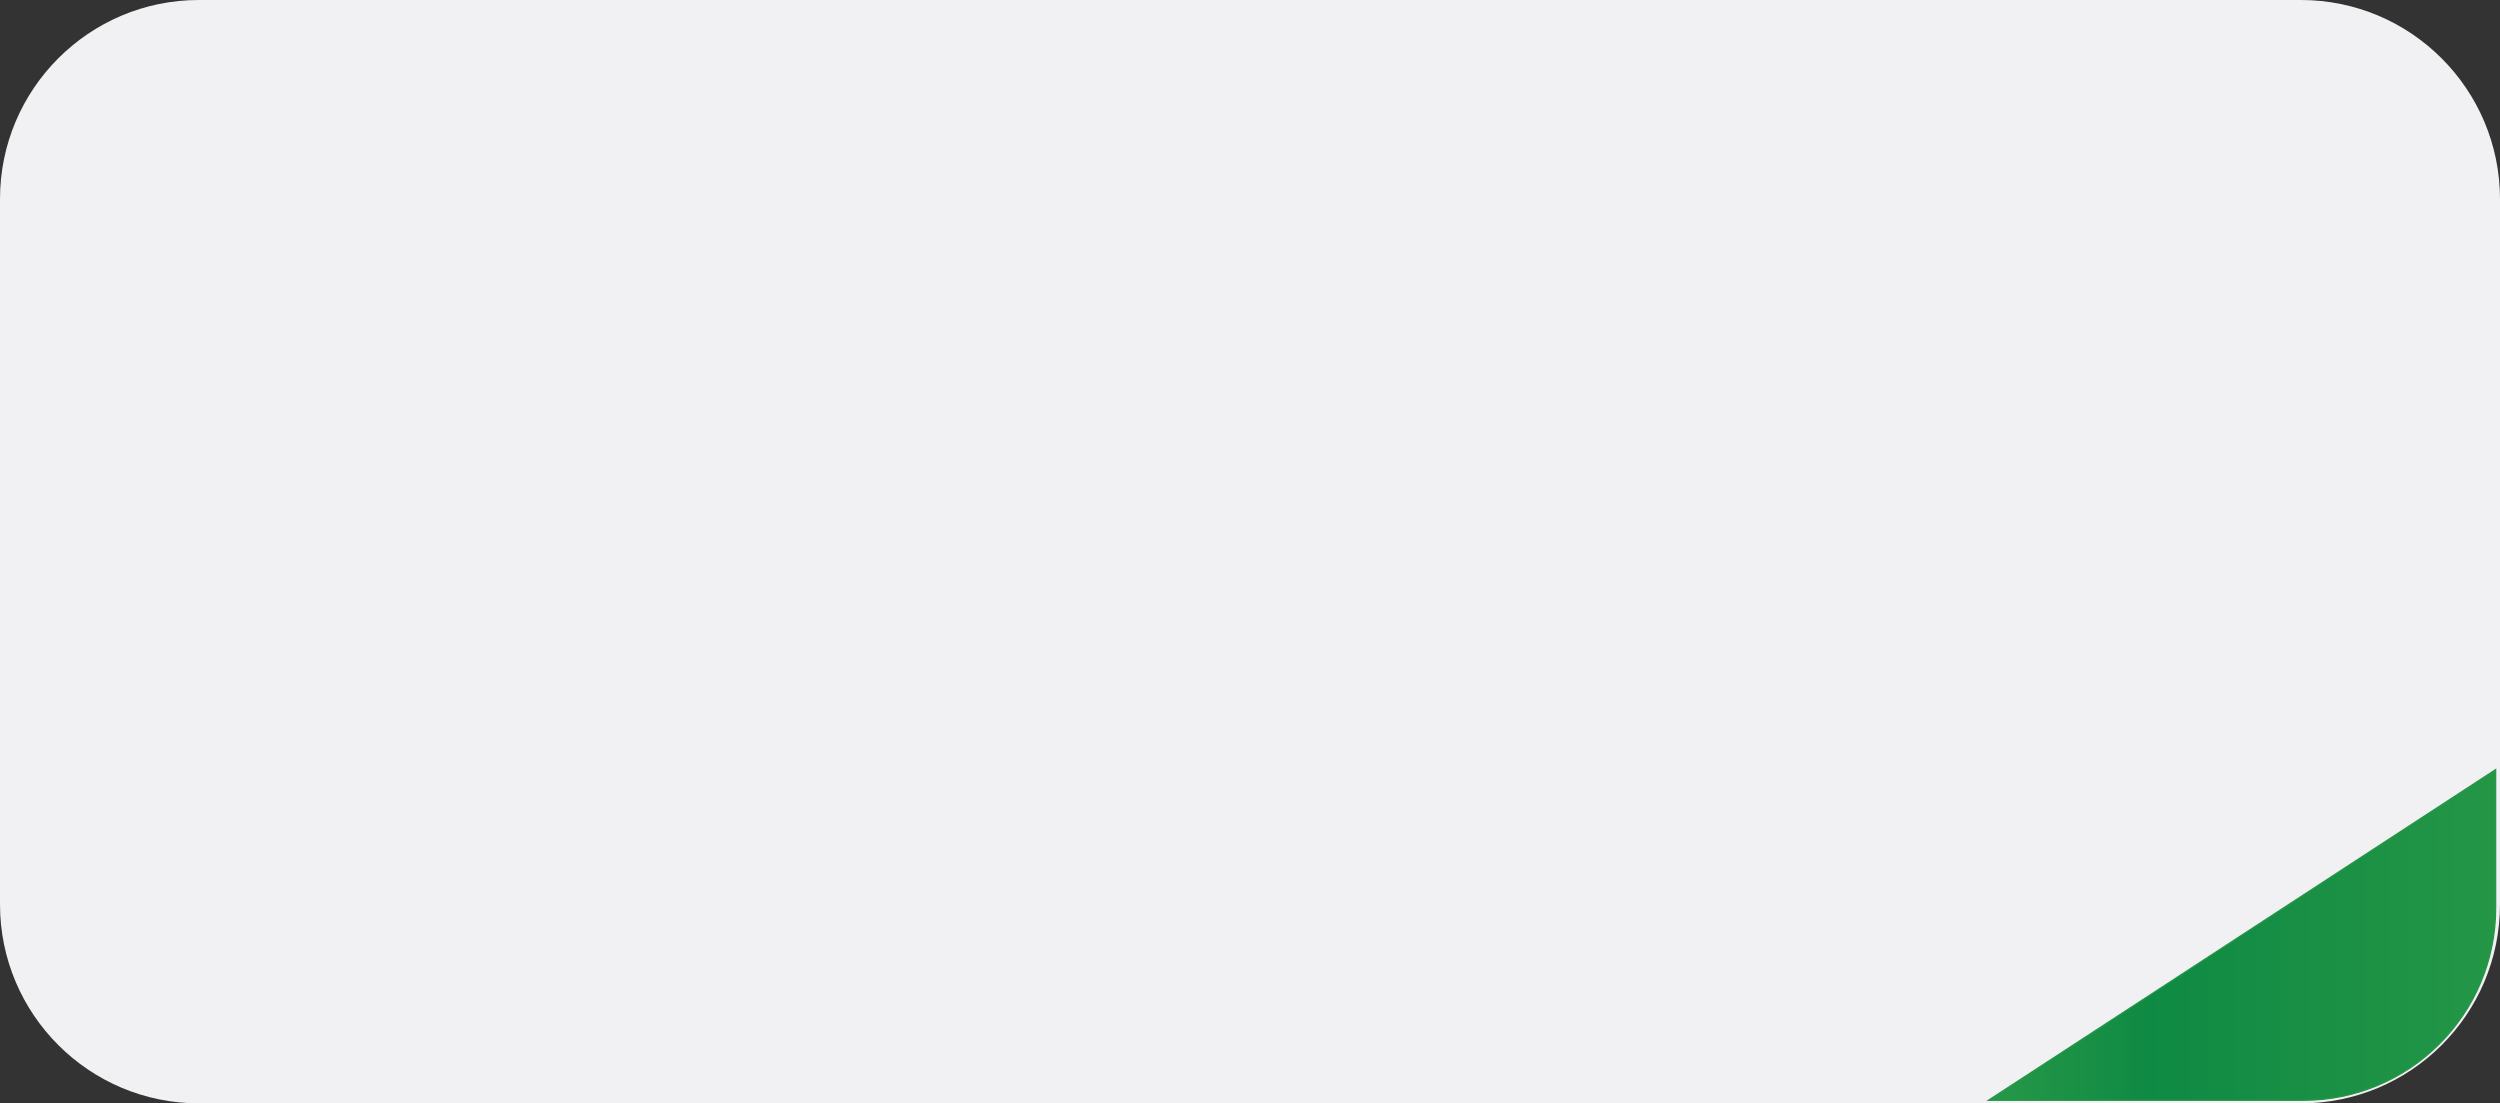
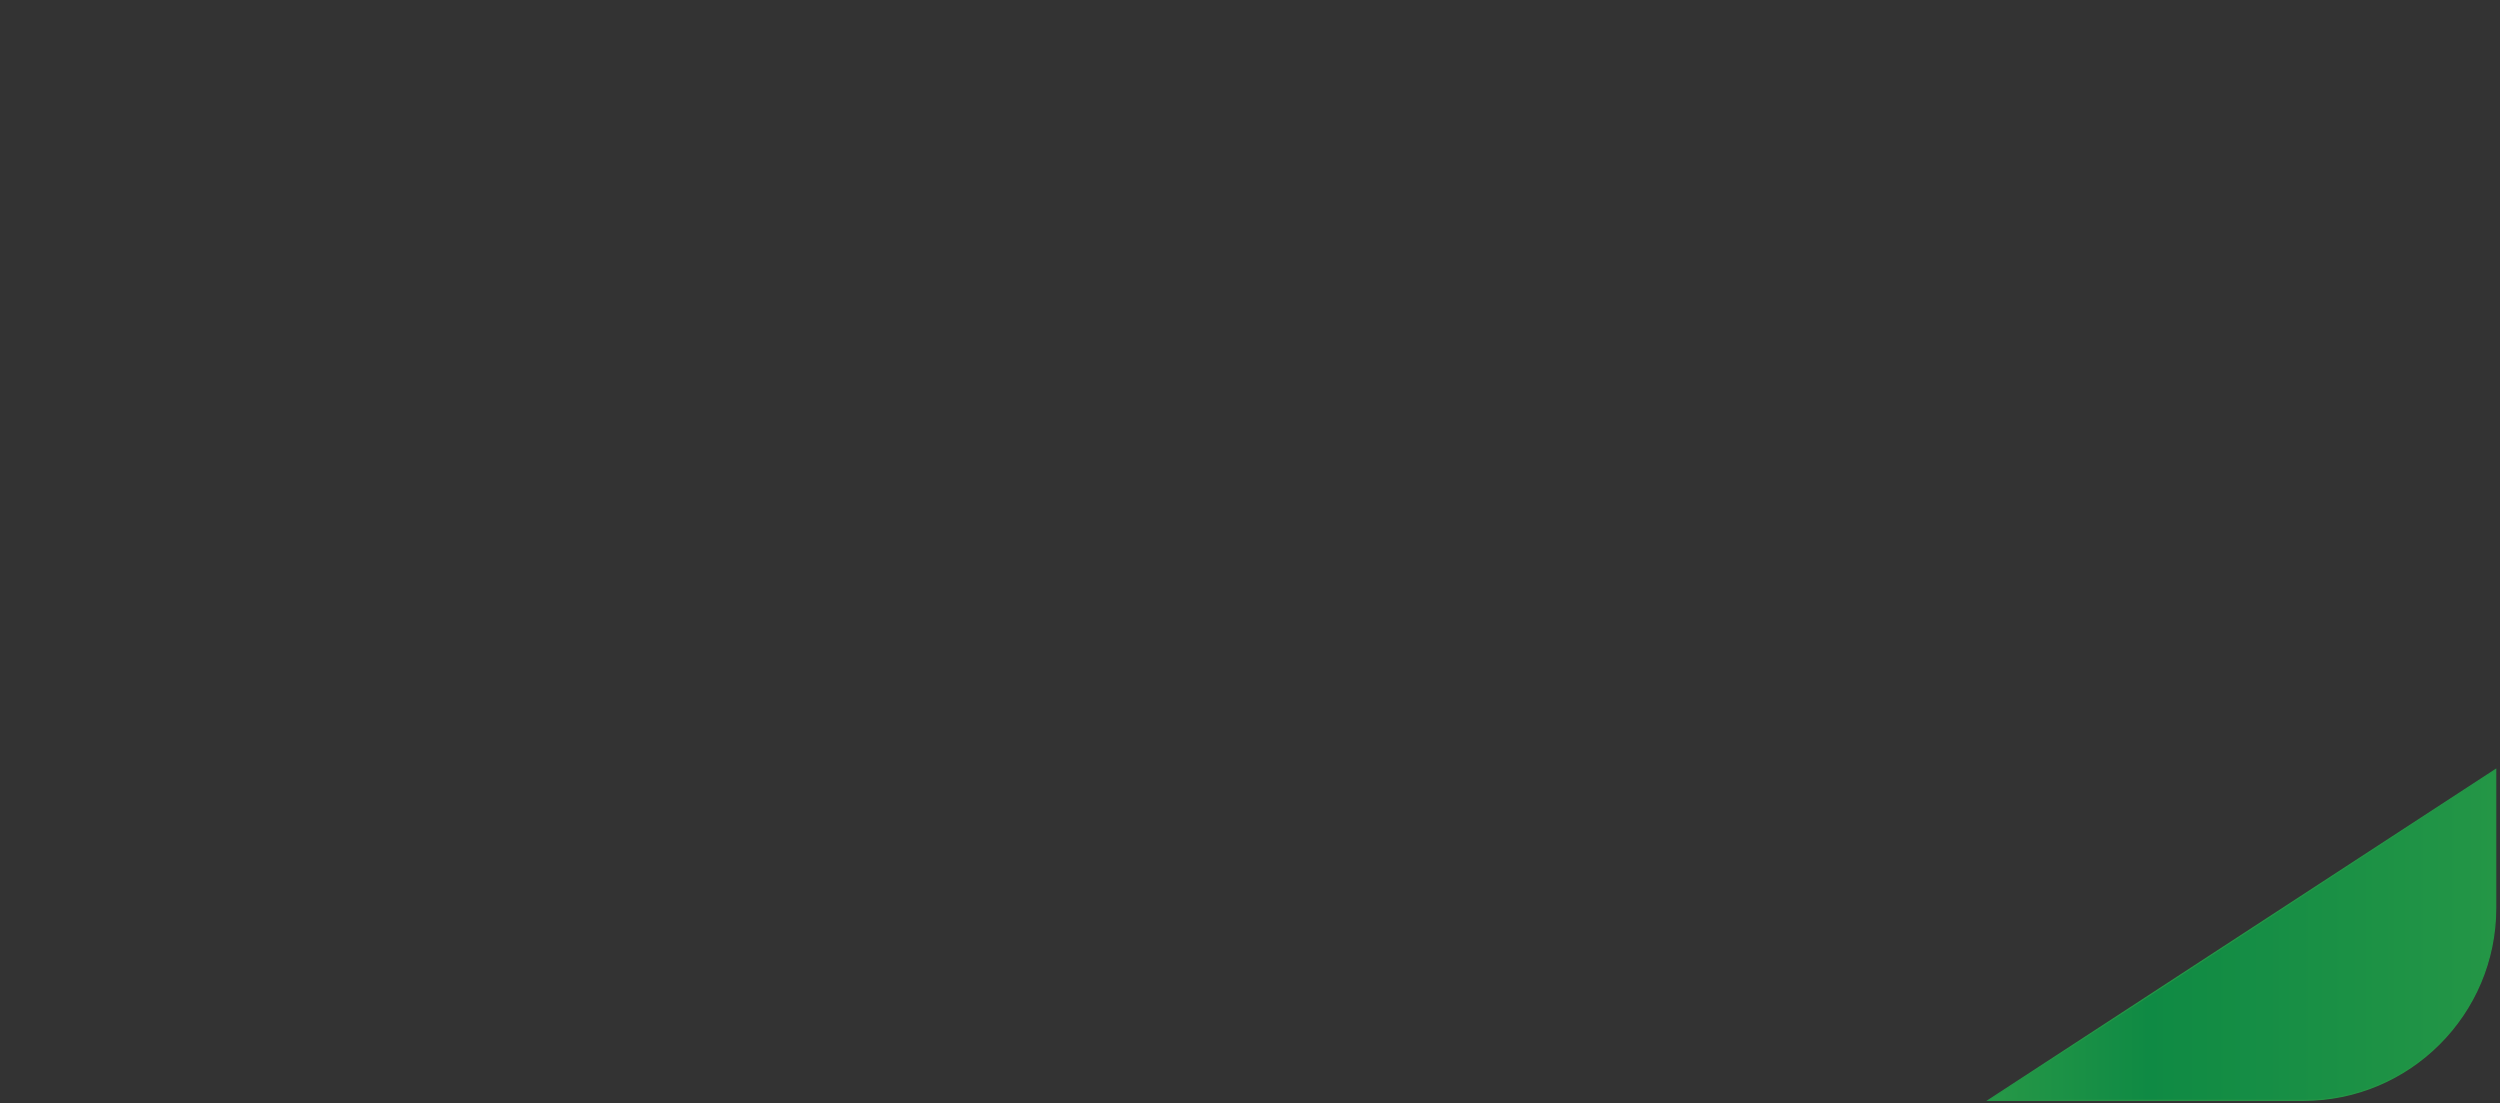
<svg xmlns="http://www.w3.org/2000/svg" version="1.1" id="Layer_1" x="0px" y="0px" viewBox="0 0 2025.6 894" style="enable-background:new 0 0 2025.6 894;" xml:space="preserve">
  <rect x="0" y="0" width="2025.6" height="894" fill="#333333" stroke="none" />
  <style type="text/css">
	.st0{fill:#F1F1F3;}
	.st1{fill:url(#SVGID_1_);stroke:#249646;stroke-miterlimit:10;}
</style>
  <g id="Layer_3">
-     <path class="st0" d="M1864.2,0h-1703C72.2,0,0,72.2,0,161.3V391v112v229.7C0,821.8,72.2,894,161.3,894h1703   c89.1,0,161.3-72.2,161.3-161.3V503V391V161.3C2025.5,72.2,1953.3,0,1864.2,0z" />
    <linearGradient id="SVGID_1_" gradientUnits="userSpaceOnUse" x1="1611.1" y1="13790.132" x2="2022.1" y2="13790.132" gradientTransform="matrix(1 0 0 1 0 -13032.632)">
      <stop offset="0" style="stop-color:#279847" />
      <stop offset="0.316" style="stop-color:#0F8A44" />
      <stop offset="1" style="stop-color:#249646" />
    </linearGradient>
    <path class="st1" d="M1866.3,891.5h-255.2l411-268v112.2C2022.1,821.7,1952.3,891.5,1866.3,891.5z" />
  </g>
</svg>